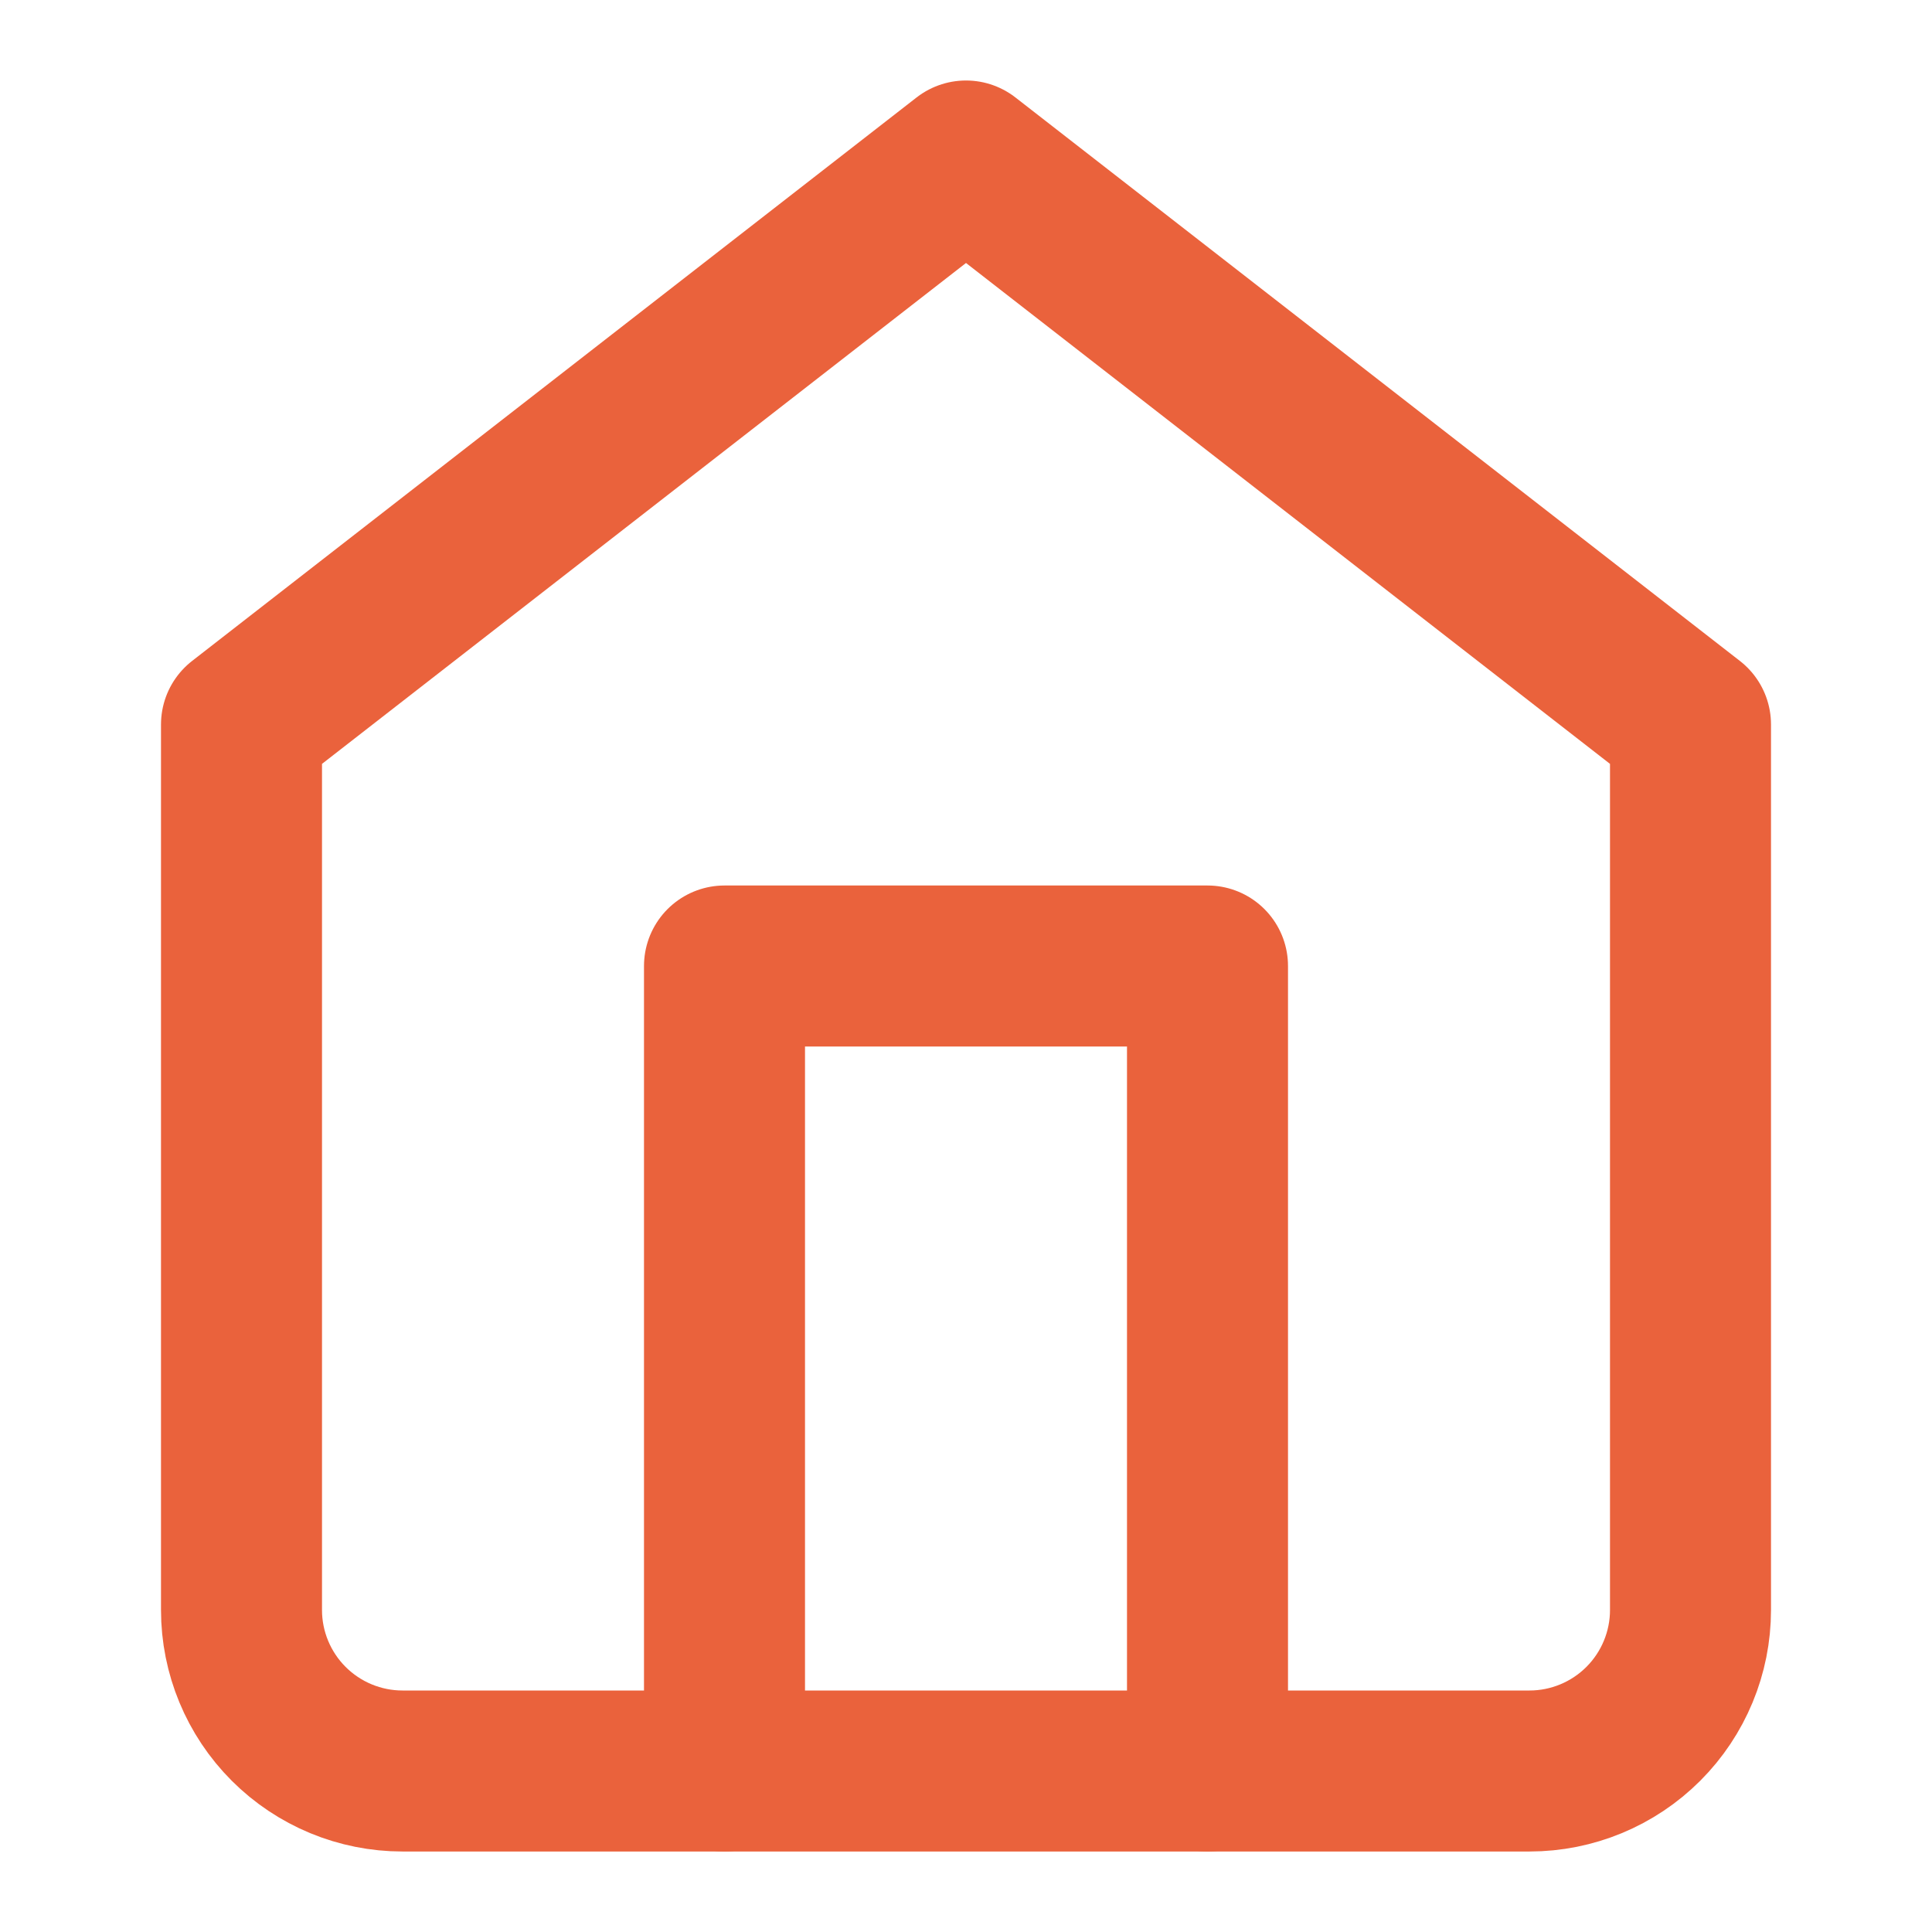
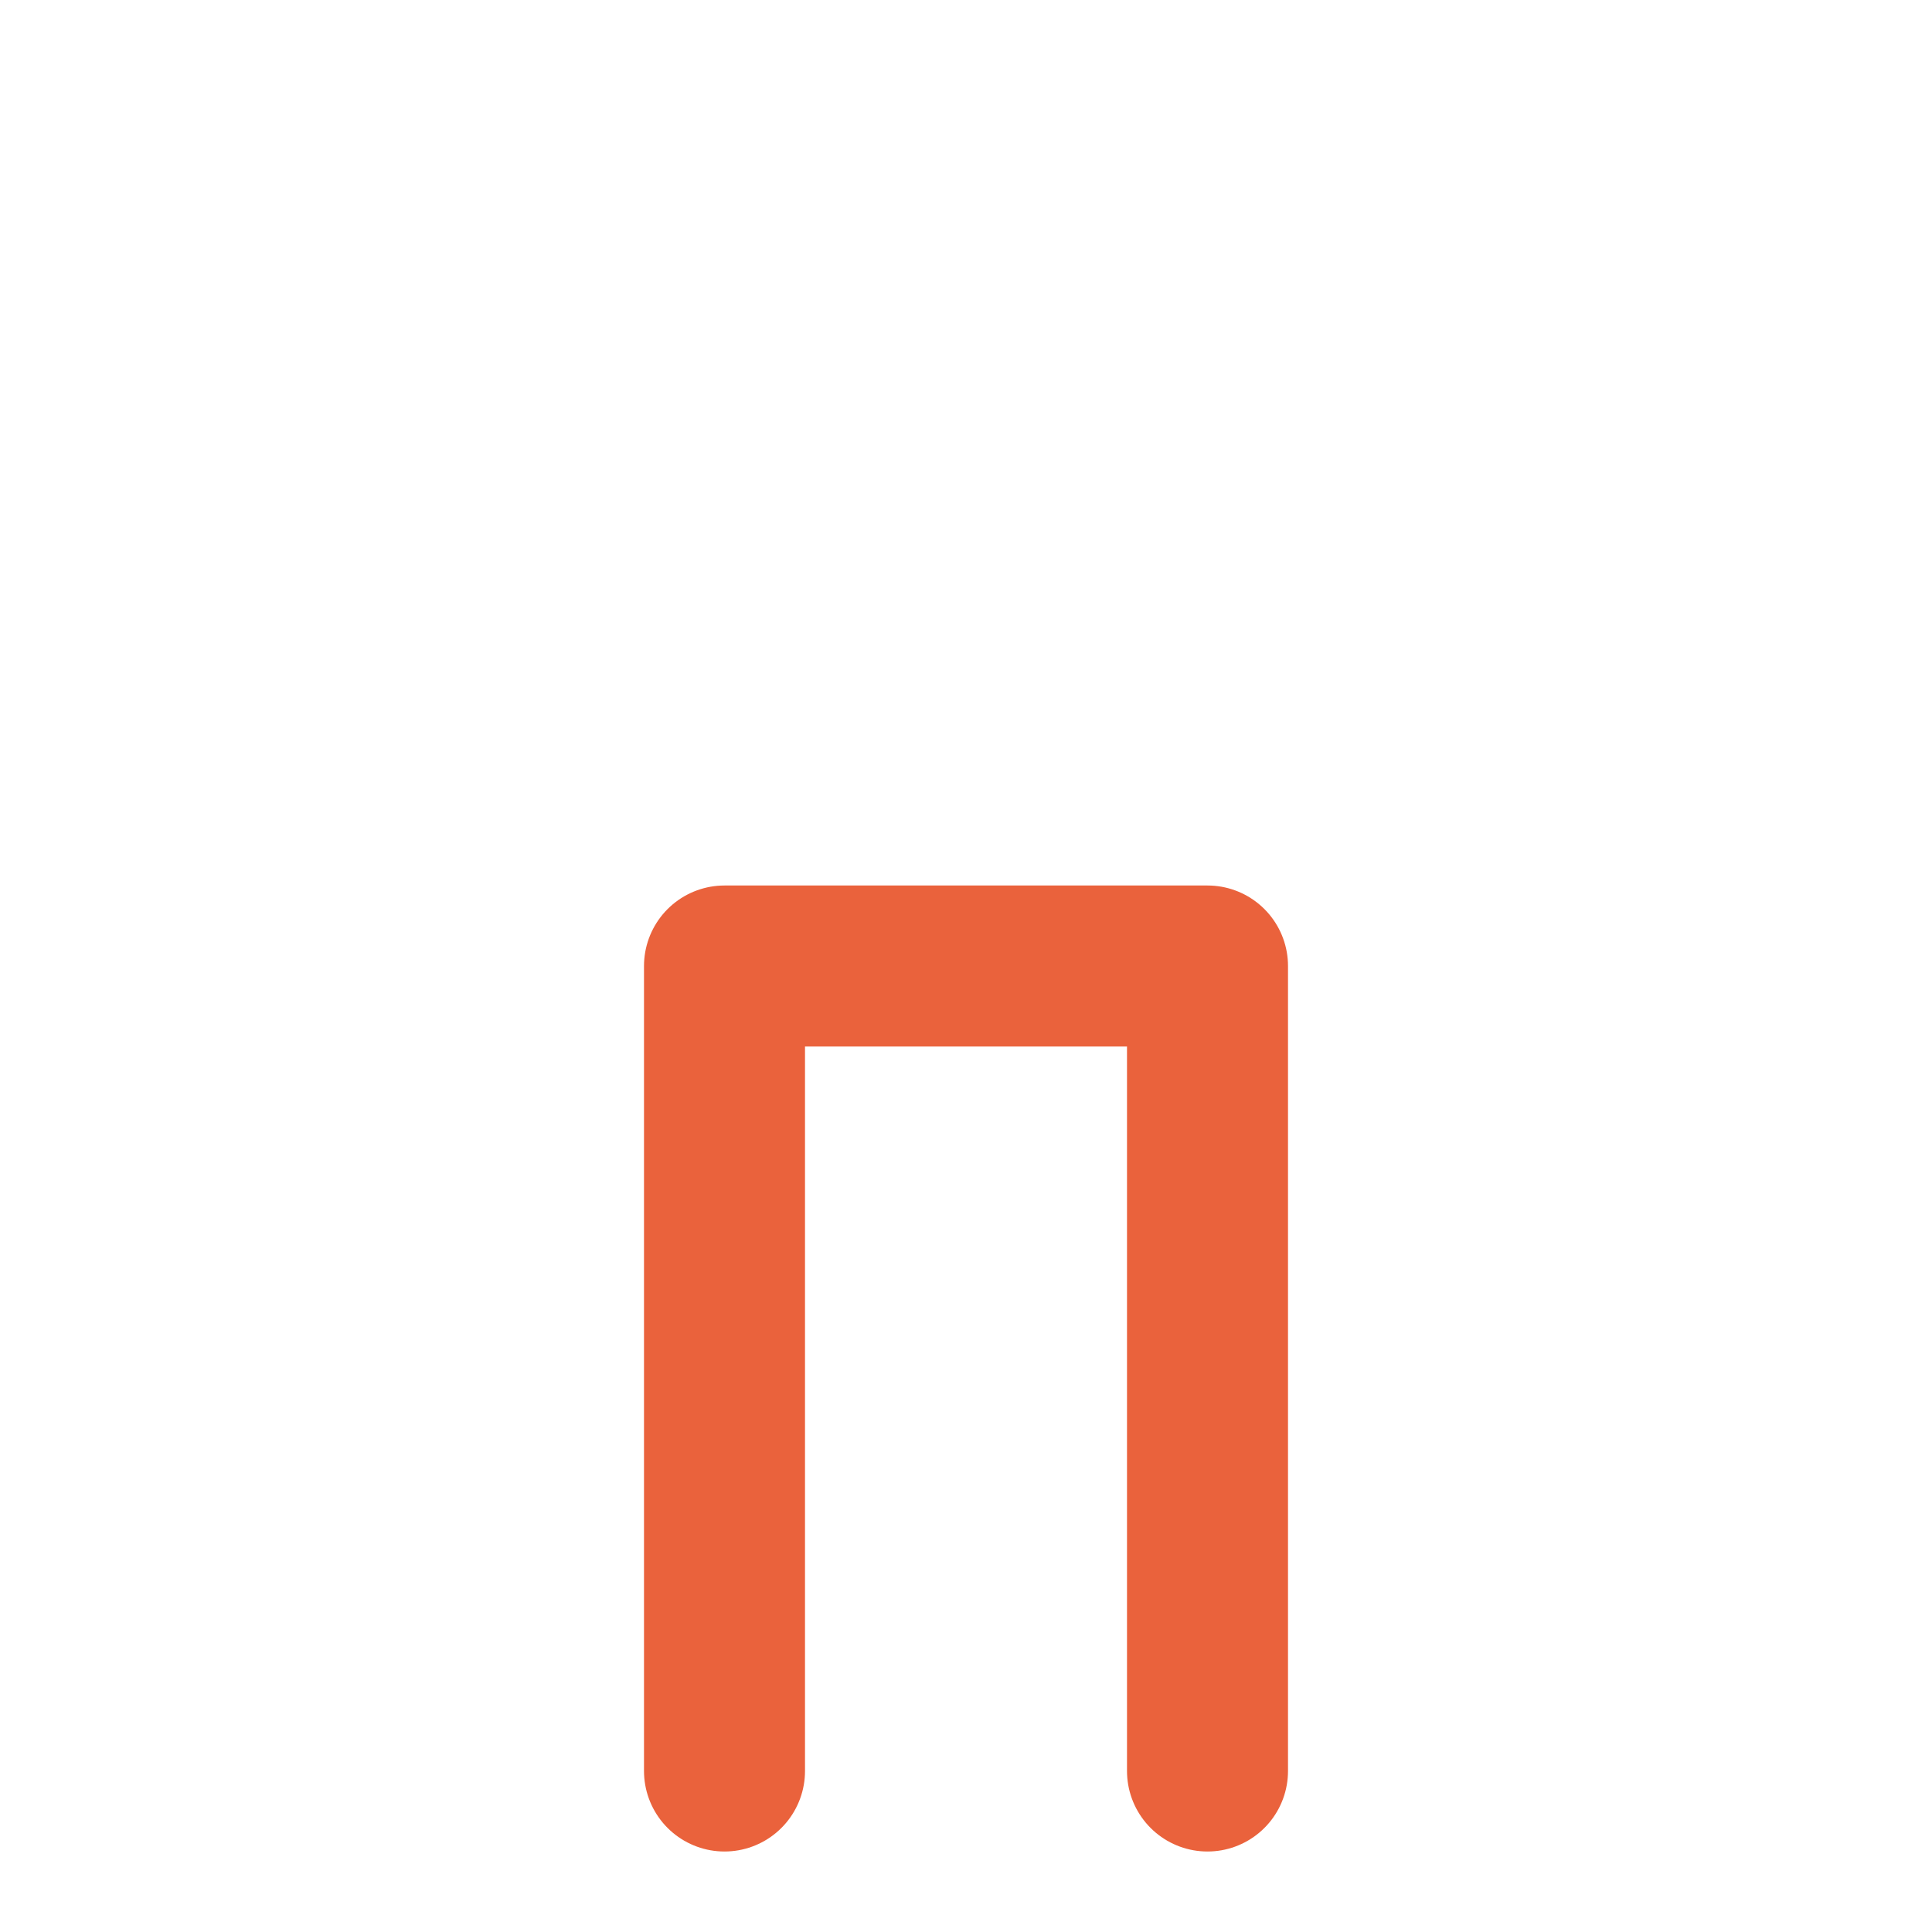
<svg xmlns="http://www.w3.org/2000/svg" width="24" height="24" viewBox="0 0 24 24" fill="none">
-   <path d="M3 9L12 2L21 9V20C21 20.53 20.789 21.039 20.414 21.414C20.039 21.789 19.53 22 19 22H5C4.47 22 3.961 21.789 3.586 21.414C3.211 21.039 3 20.53 3 20V9Z" stroke="#EA623C" stroke-width="2" stroke-linecap="round" stroke-linejoin="round" />
  <path d="M9 22V12H15V22" stroke="#EA623C" stroke-width="2" stroke-linecap="round" stroke-linejoin="round" />
</svg>